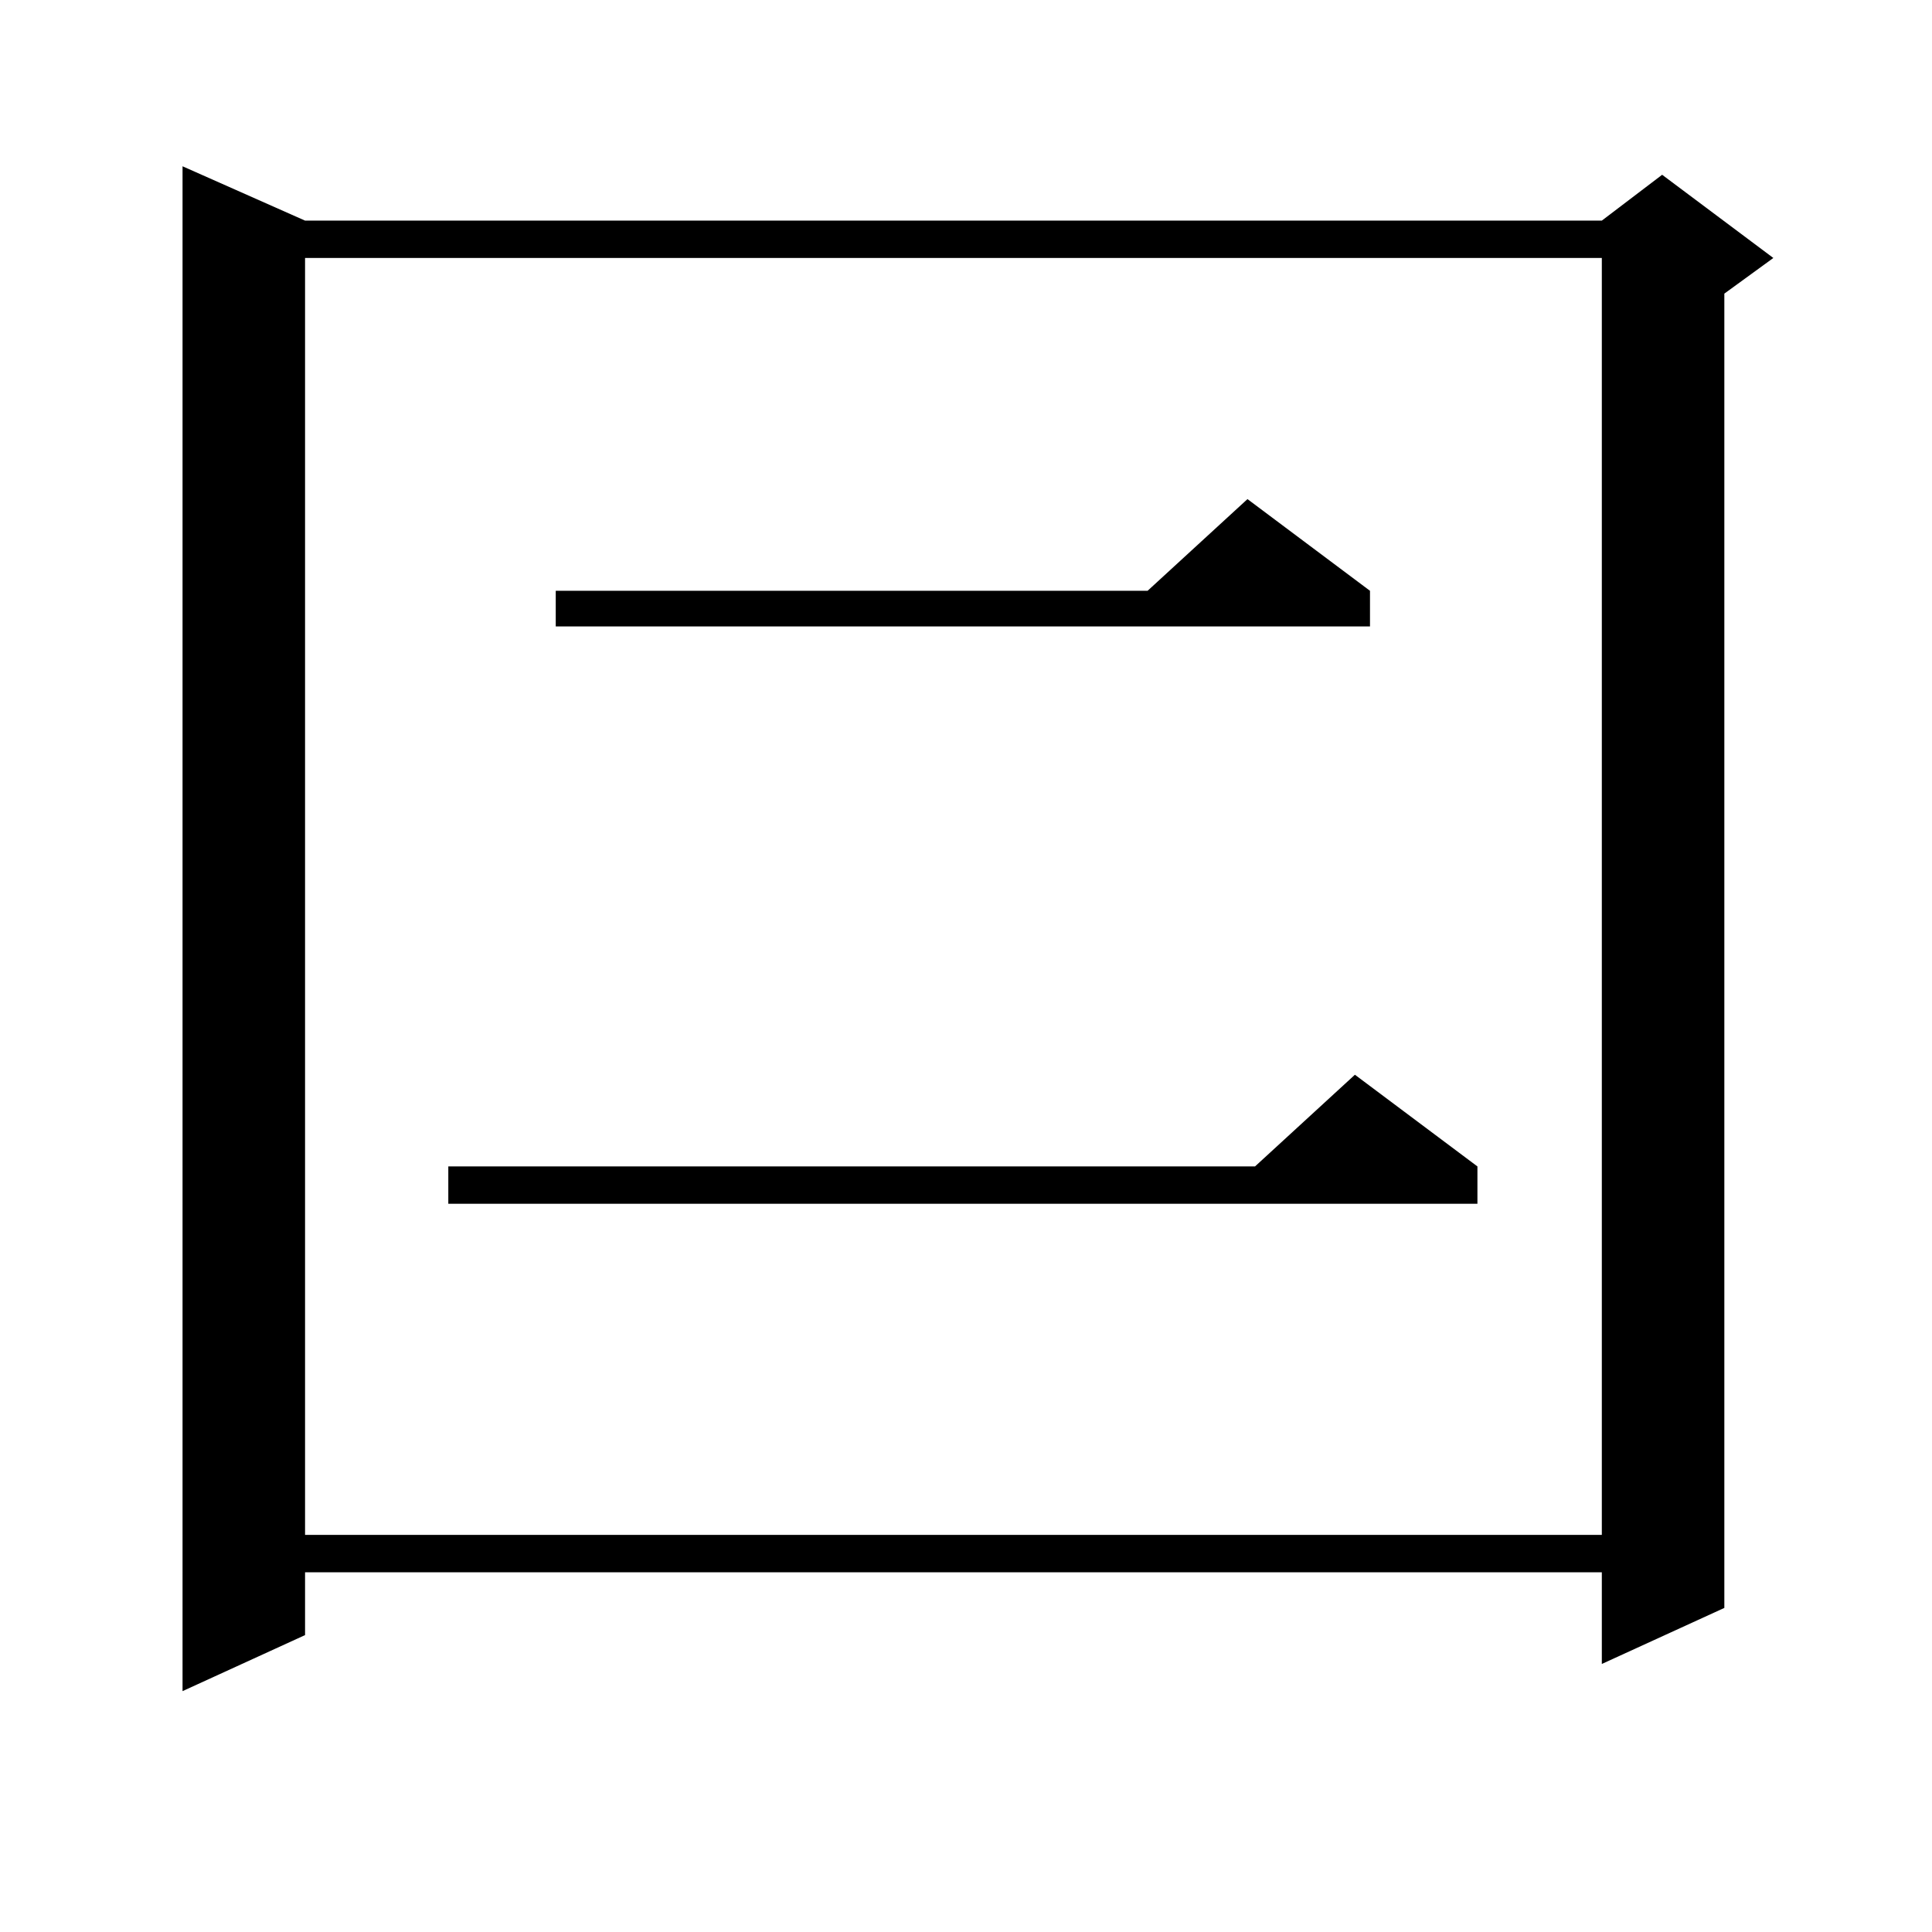
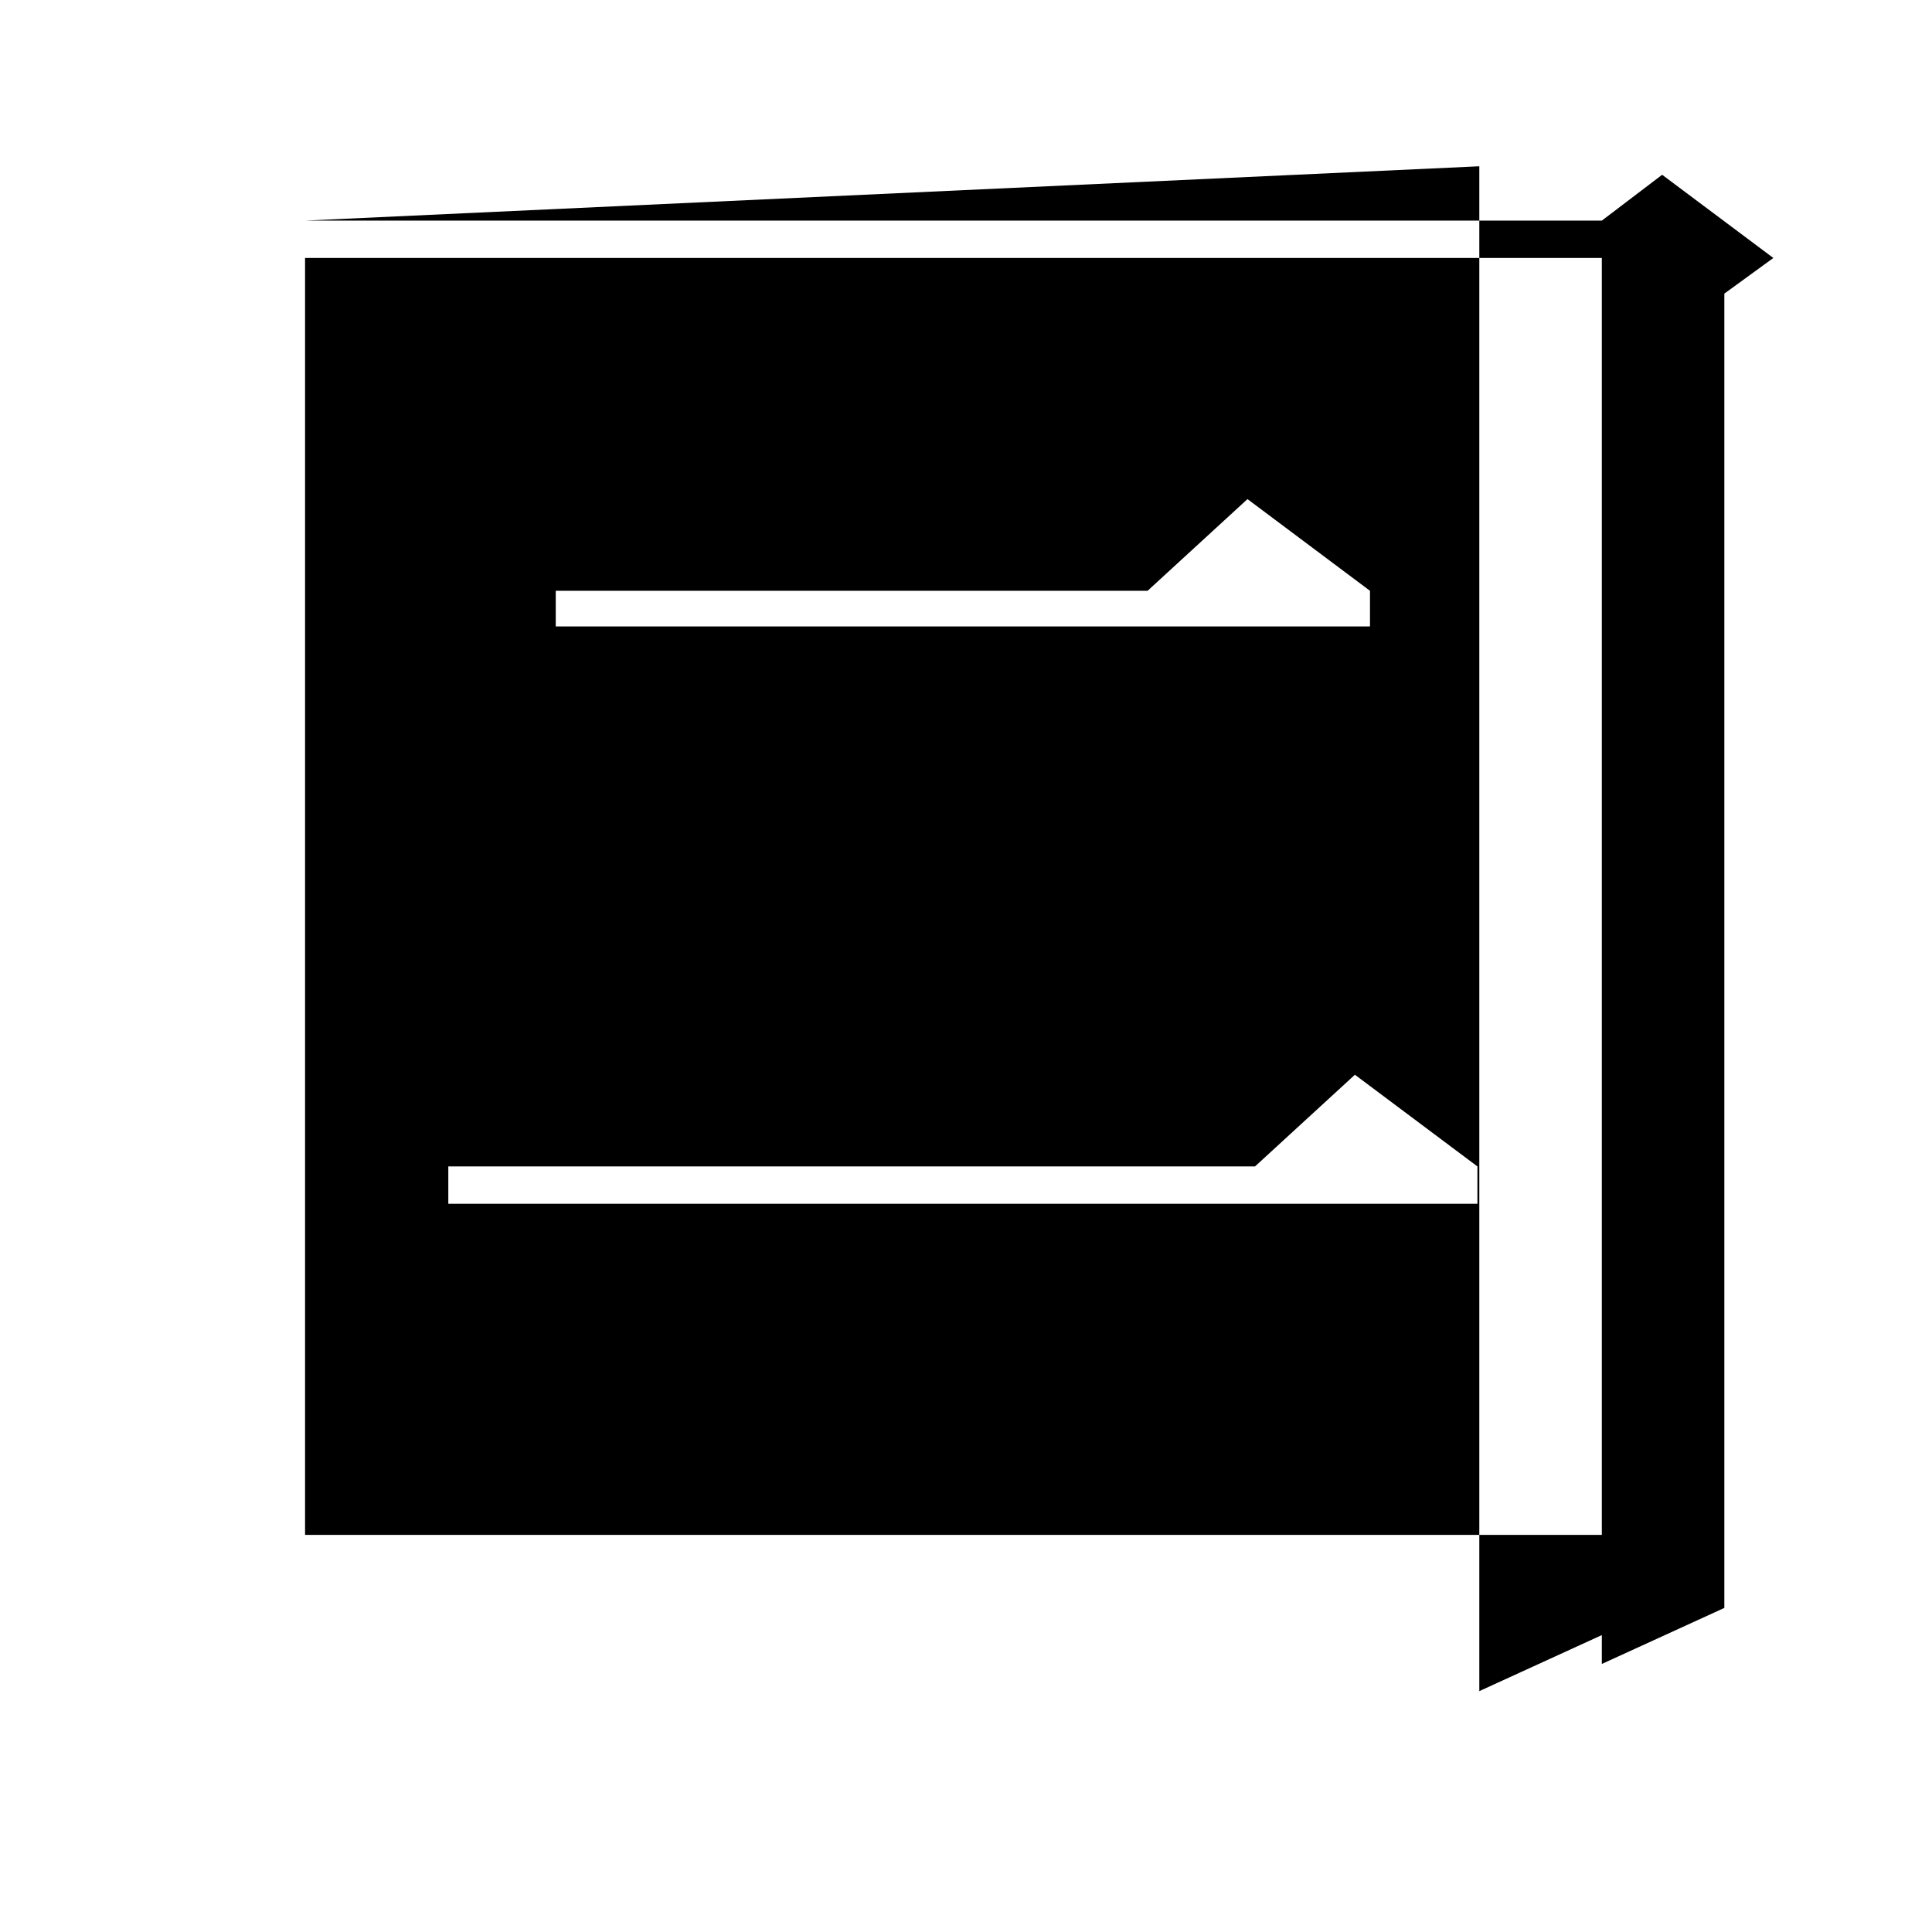
<svg xmlns="http://www.w3.org/2000/svg" version="1.1" id="图层_1" x="0px" y="0px" width="1000px" height="1000px" viewBox="0 0 1000 1000" enable-background="new 0 0 1000 1000" xml:space="preserve">
-   <path d="M157.898,114.191h671.203l31.219-23.73l57.56,43.066l-25.365,18.457v680.273l-63.413,29.004v-47.461H157.898v32.52  l-63.413,29.004V86.066L157.898,114.191z M157.898,133.527v660.938h671.203V133.527H157.898z M764.713,603.742v19.336h-532.67  v-19.336h417.551l51.706-47.461L764.713,603.742z M709.104,305.793v18.457H287.651v-18.457h306.334l51.706-47.461L709.104,305.793z" />
+   <path d="M157.898,114.191h671.203l31.219-23.73l57.56,43.066l-25.365,18.457v680.273l-63.413,29.004v-47.461v32.52  l-63.413,29.004V86.066L157.898,114.191z M157.898,133.527v660.938h671.203V133.527H157.898z M764.713,603.742v19.336h-532.67  v-19.336h417.551l51.706-47.461L764.713,603.742z M709.104,305.793v18.457H287.651v-18.457h306.334l51.706-47.461L709.104,305.793z" />
</svg>